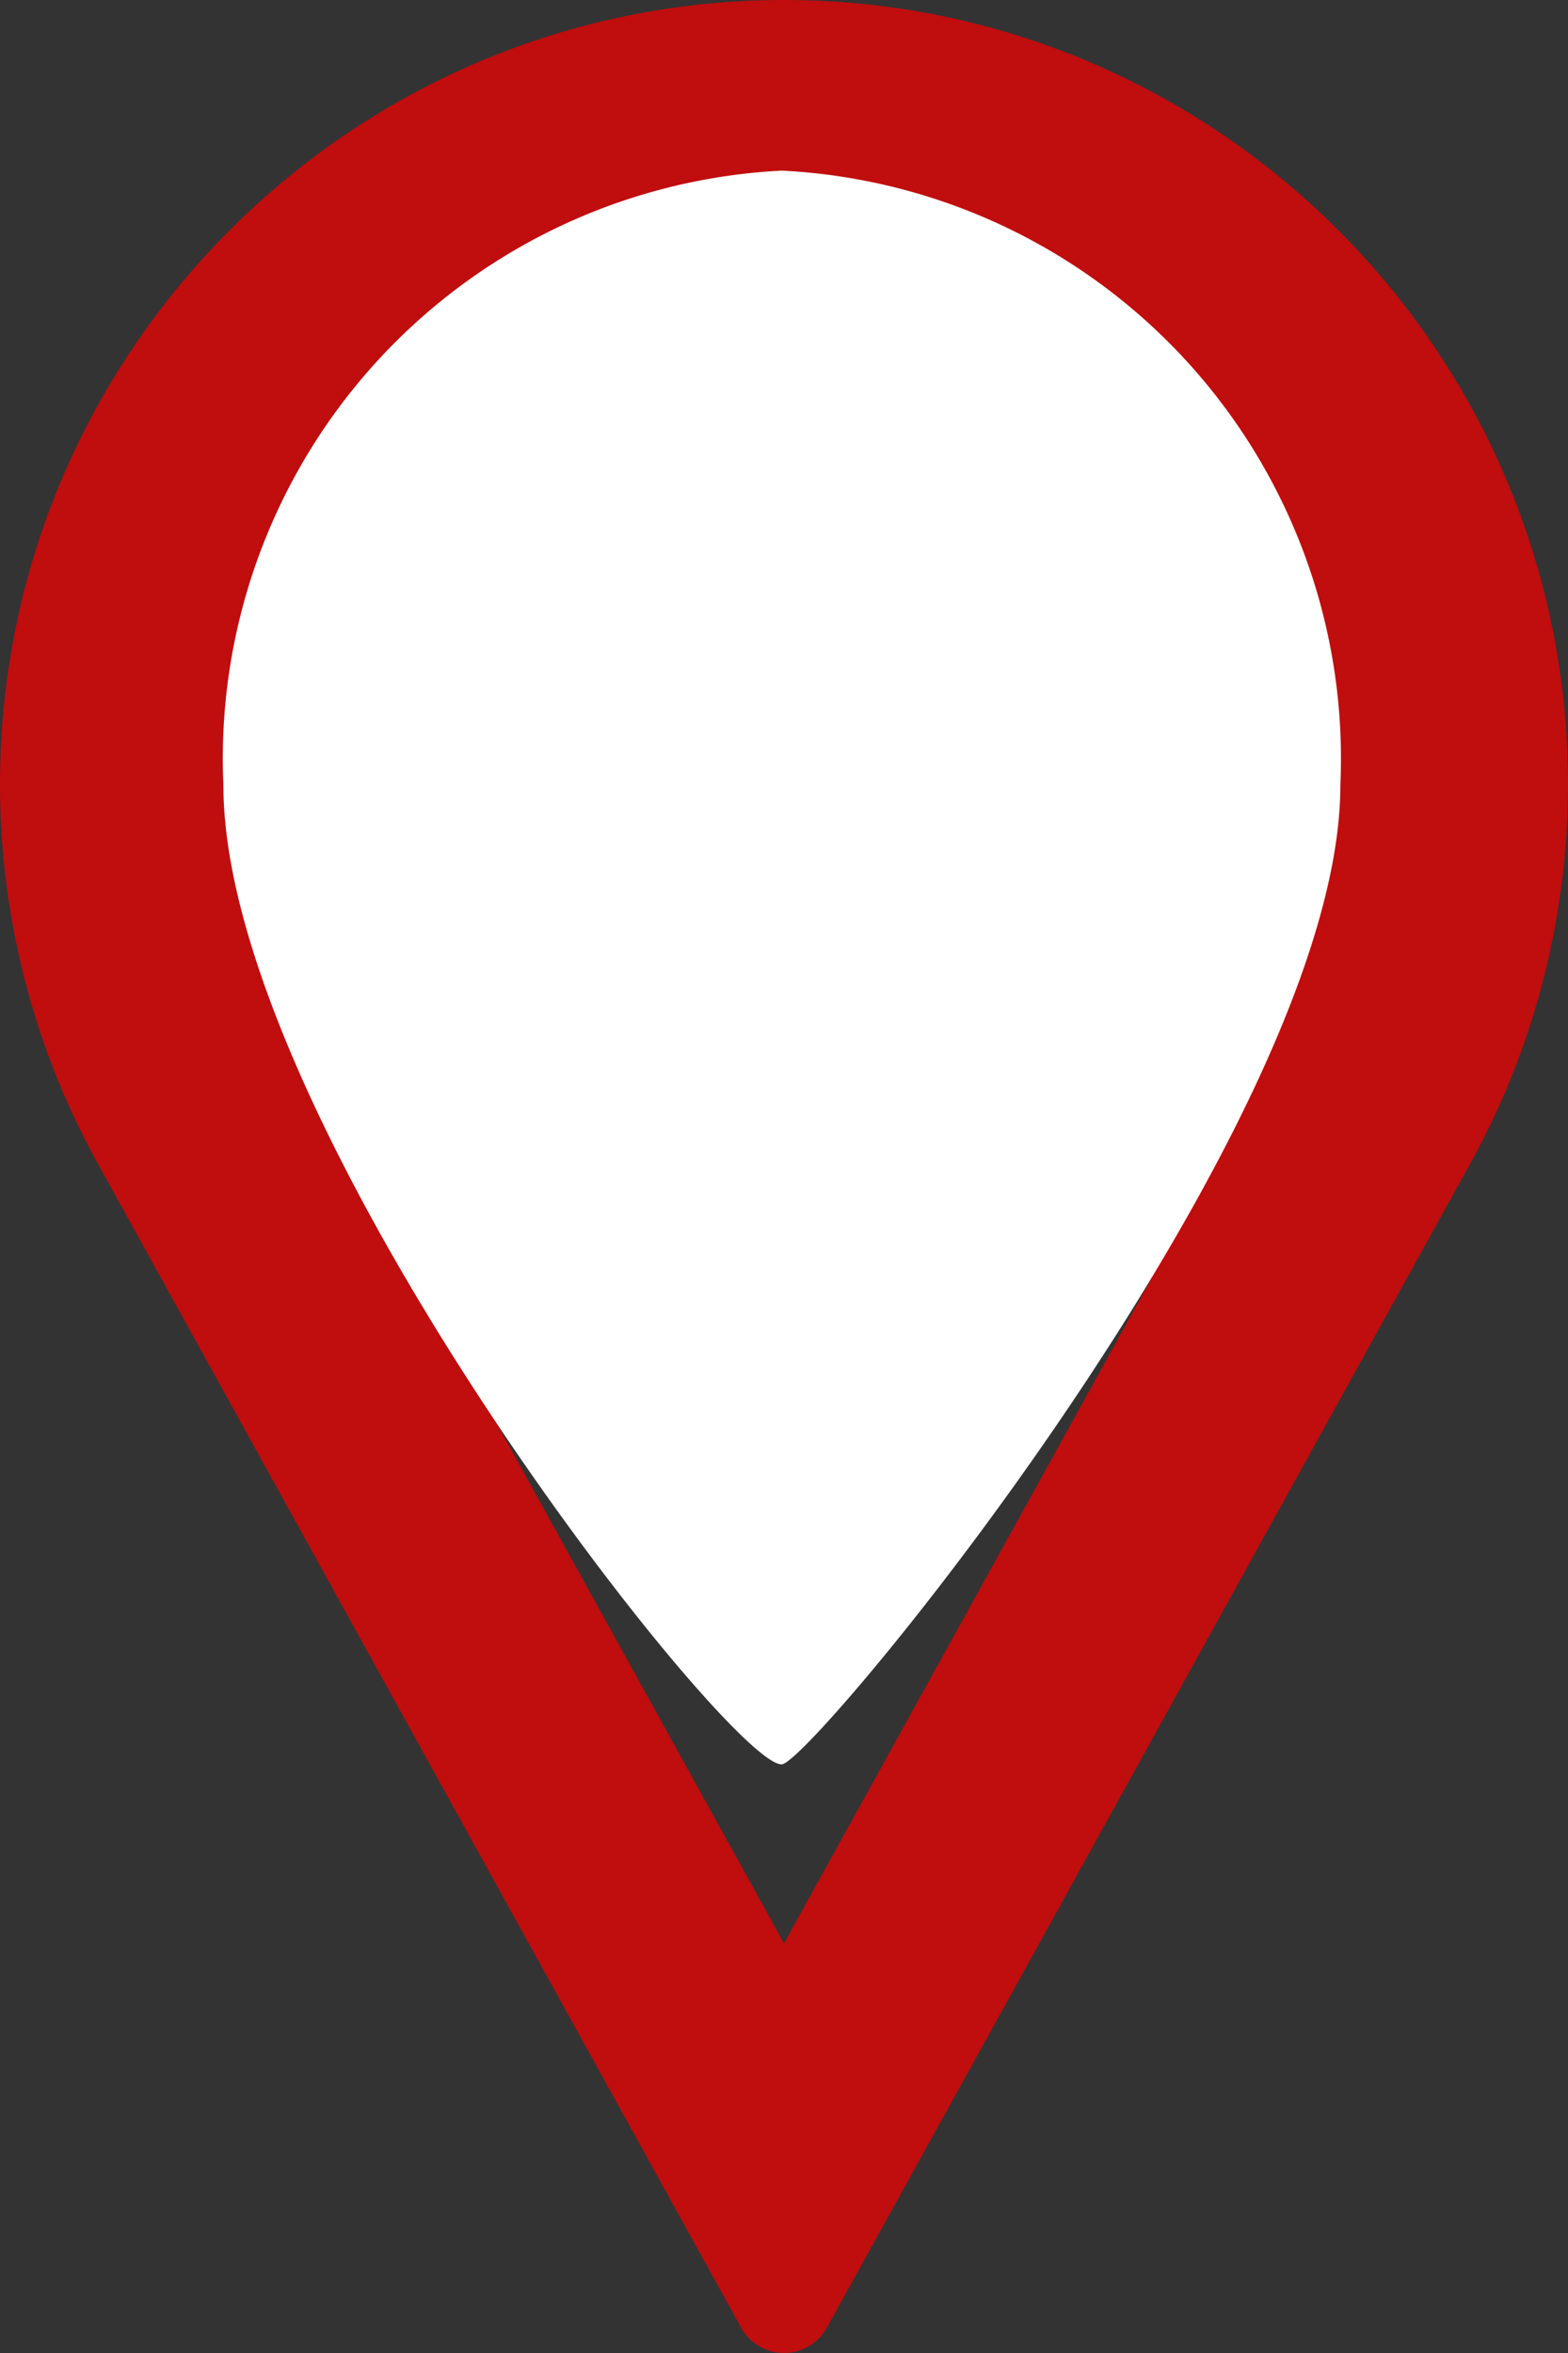
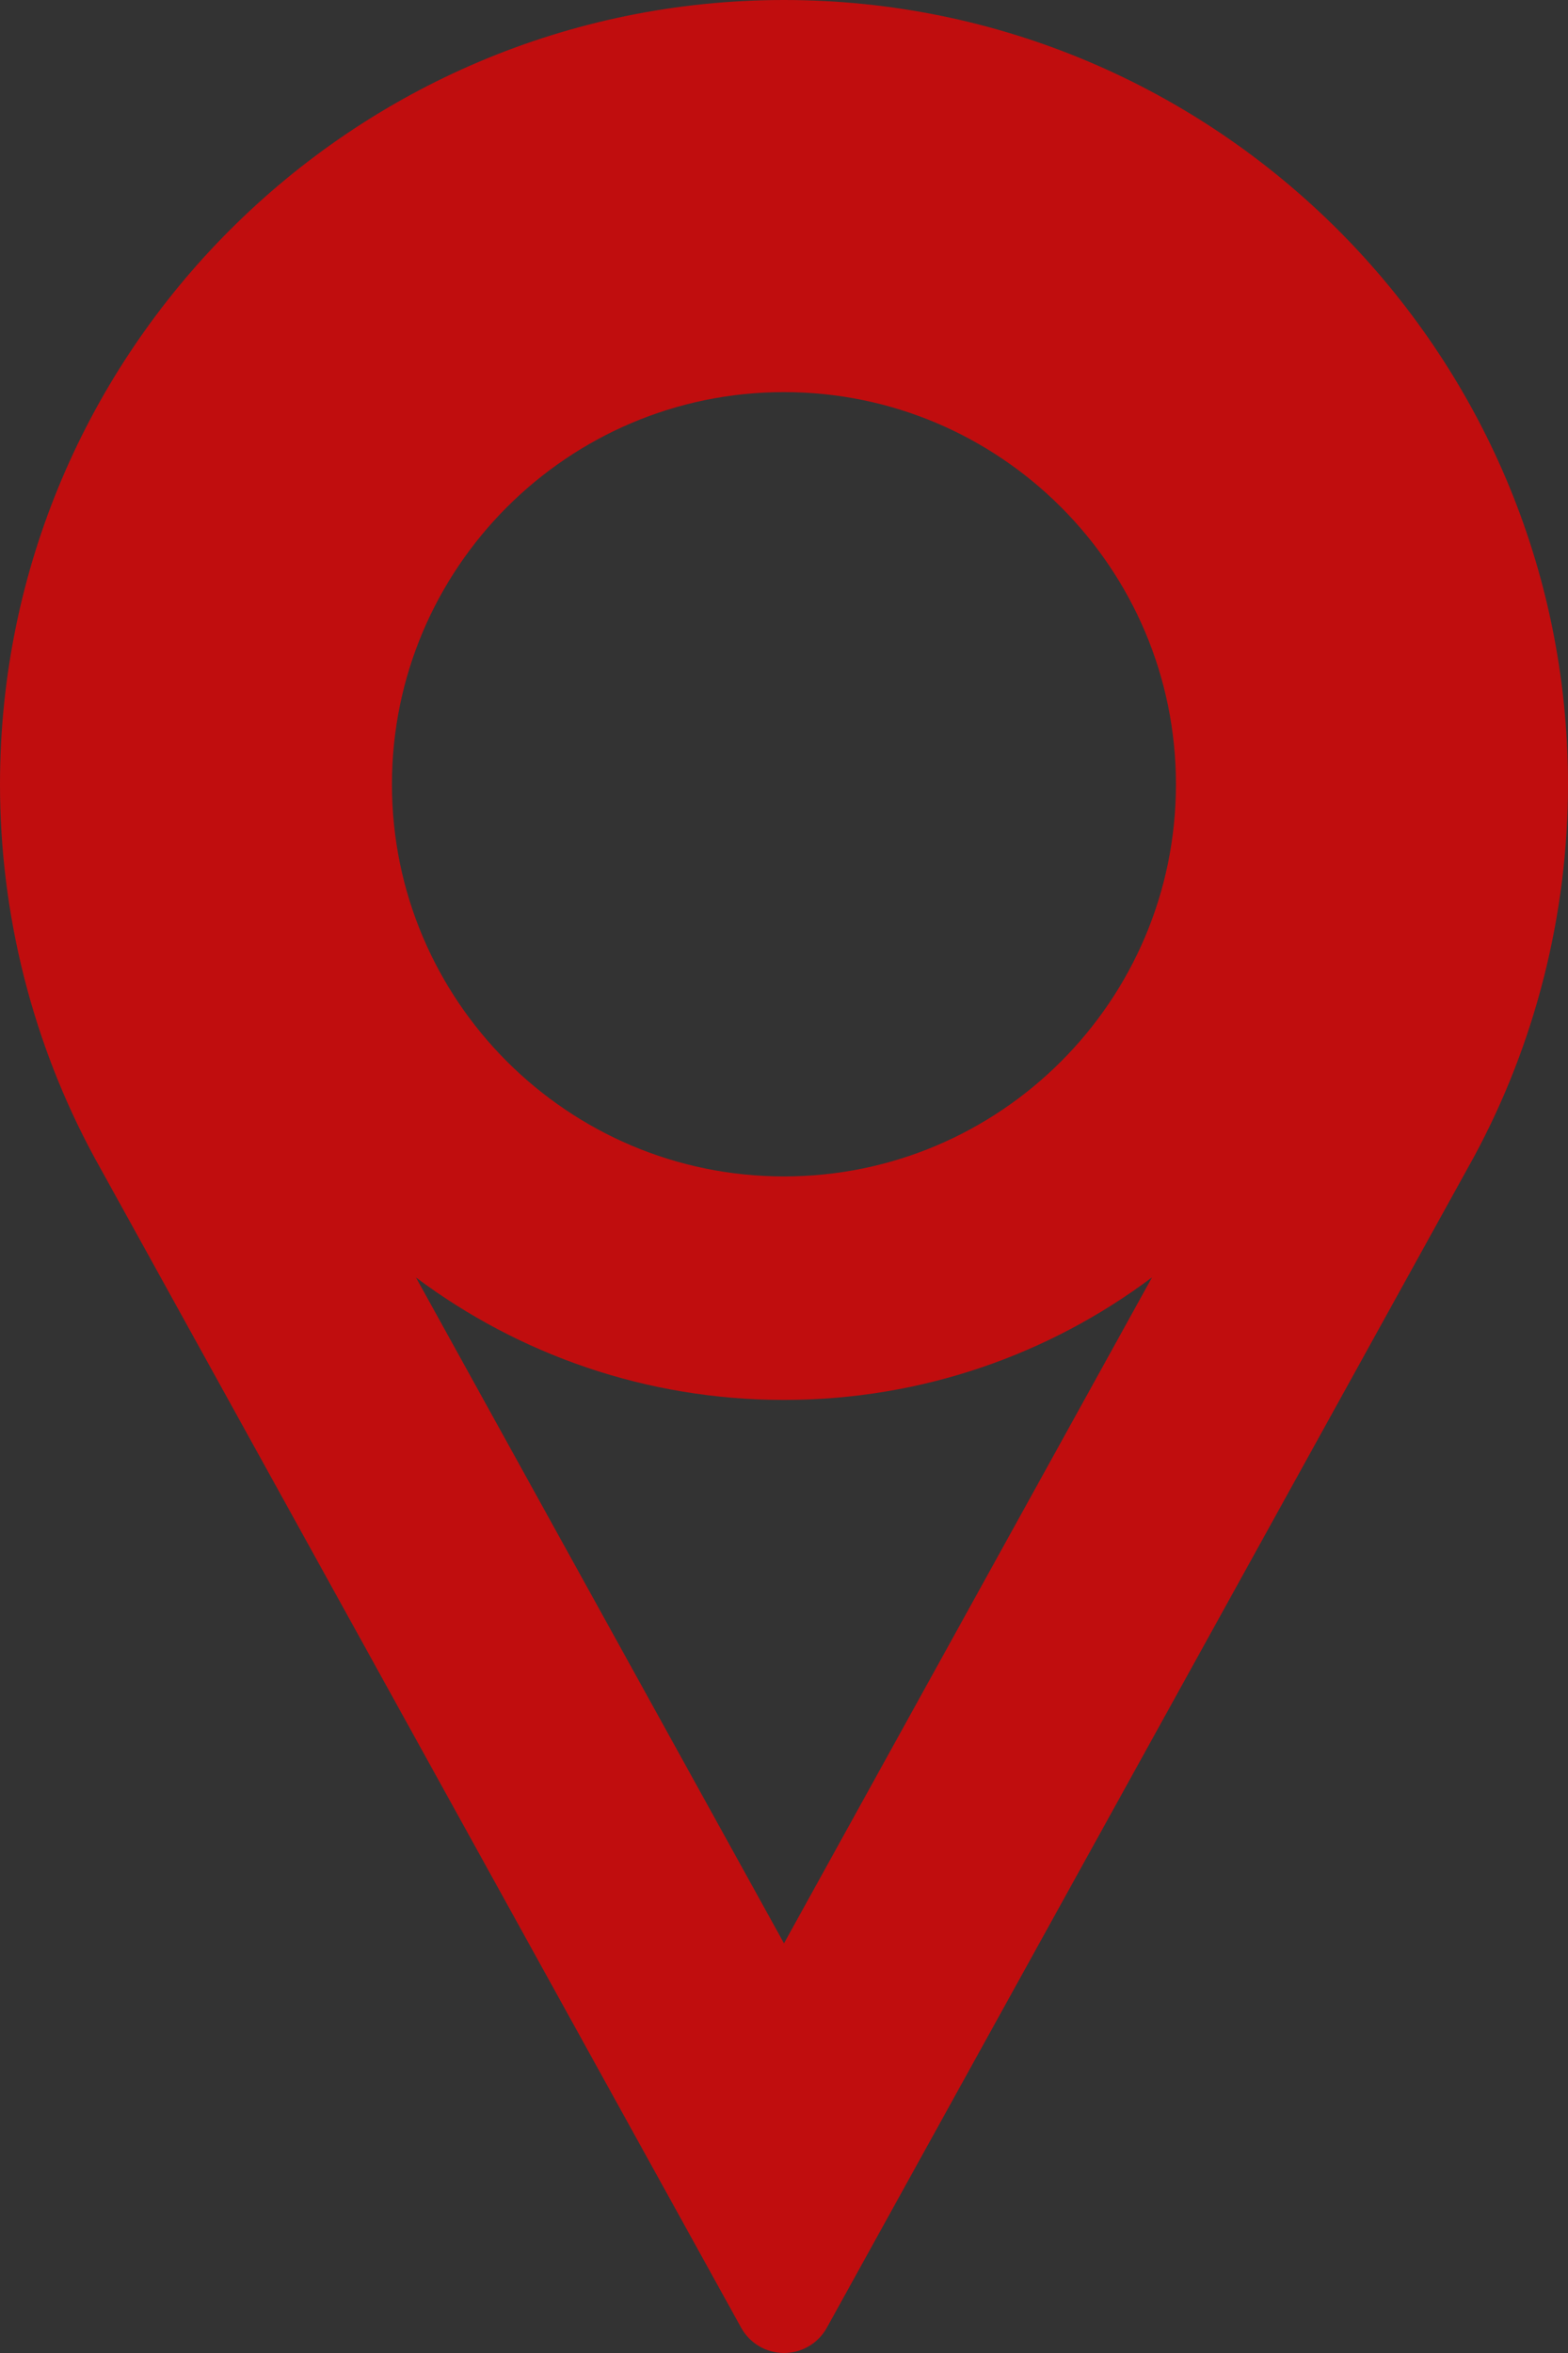
<svg xmlns="http://www.w3.org/2000/svg" width="14.038" height="21.057" viewBox="0 0 14.038 21.057">
  <rect x="0" y="0" width="14.038" height="21.057" fill="#333333" stroke="none" />
  <g id="Group_3162" data-name="Group 3162" transform="translate(-1104 -293.473)">
    <g id="Group_2988" data-name="Group 2988">
      <g id="pin_1_" data-name="pin (1)" transform="translate(1018.667 293.473)">
        <g id="Group_2557" data-name="Group 2557" transform="translate(85.333)">
          <g id="Path_2843" data-name="Path 2843" transform="translate(-85.333)" fill="none">
-             <path d="M92.352,0a7.02,7.02,0,0,0-6.176,10.354L91.968,20.83a.439.439,0,0,0,.768,0l5.795-10.48A7.02,7.02,0,0,0,92.352,0Zm0,10.528a3.509,3.509,0,1,1,3.509-3.509A3.513,3.513,0,0,1,92.352,10.528Z" stroke="none" />
+             <path d="M92.352,0a7.02,7.02,0,0,0-6.176,10.354L91.968,20.83a.439.439,0,0,0,.768,0A7.02,7.02,0,0,0,92.352,0Zm0,10.528a3.509,3.509,0,1,1,3.509-3.509A3.513,3.513,0,0,1,92.352,10.528Z" stroke="none" />
            <path d="M 95.647 11.431 C 94.728 12.12 93.587 12.528 92.352 12.528 C 91.117 12.528 89.976 12.12 89.057 11.432 L 92.352 17.391 L 95.647 11.431 M 92.352 0 C 96.222 0 99.371 3.149 99.371 7.019 C 99.371 8.181 99.08 9.333 98.53 10.351 L 92.736 20.83 C 92.659 20.97 92.512 21.057 92.352 21.057 C 92.192 21.057 92.045 20.97 91.968 20.83 L 86.176 10.354 C 85.623 9.333 85.333 8.181 85.333 7.019 C 85.333 3.149 88.482 0 92.352 0 Z M 92.352 10.528 C 94.287 10.528 95.861 8.954 95.861 7.019 C 95.861 5.084 94.287 3.509 92.352 3.509 C 90.417 3.509 88.842 5.084 88.842 7.019 C 88.842 8.954 90.417 10.528 92.352 10.528 Z" stroke="none" fill="#c00d0e" />
          </g>
        </g>
      </g>
-       <path id="Path_3244" data-name="Path 3244" d="M5,0a5.268,5.268,0,0,1,5,5.5c0,3.038-4.724,8.746-5,8.762-.457.033-5-5.724-5-8.762A5.268,5.268,0,0,1,5,0Z" transform="translate(1106 295)" fill="#fff" />
    </g>
  </g>
</svg>